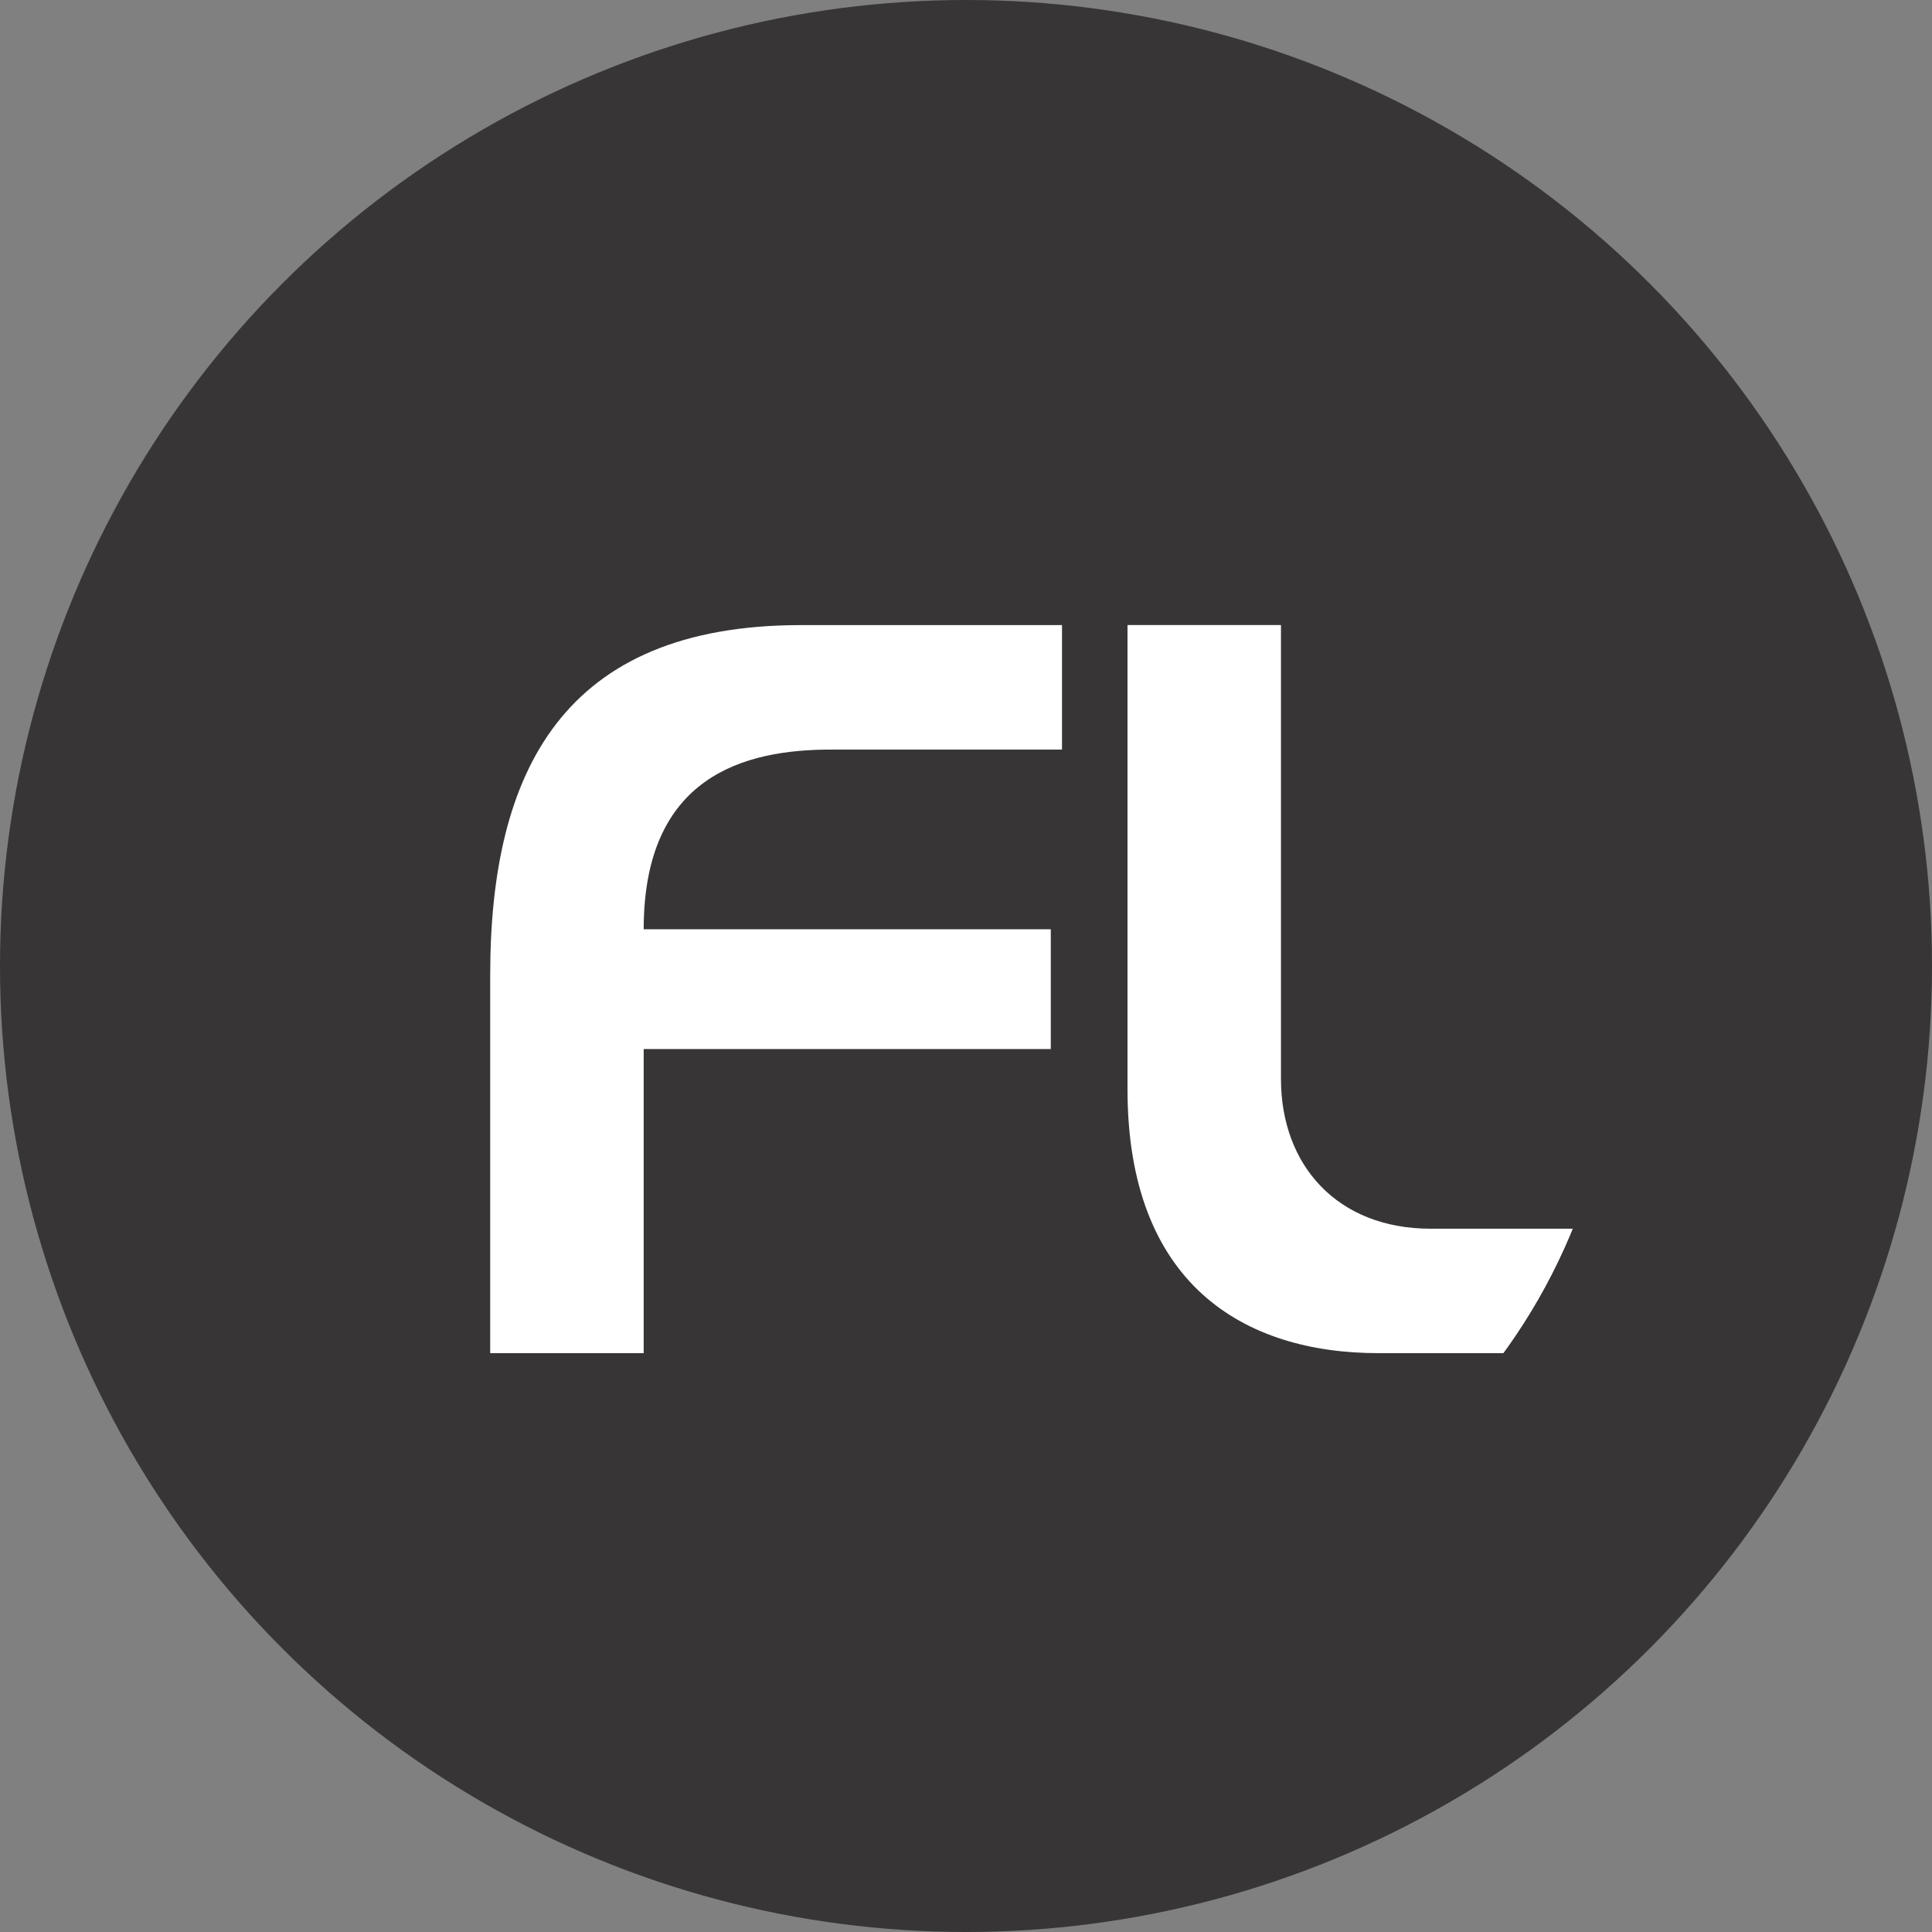
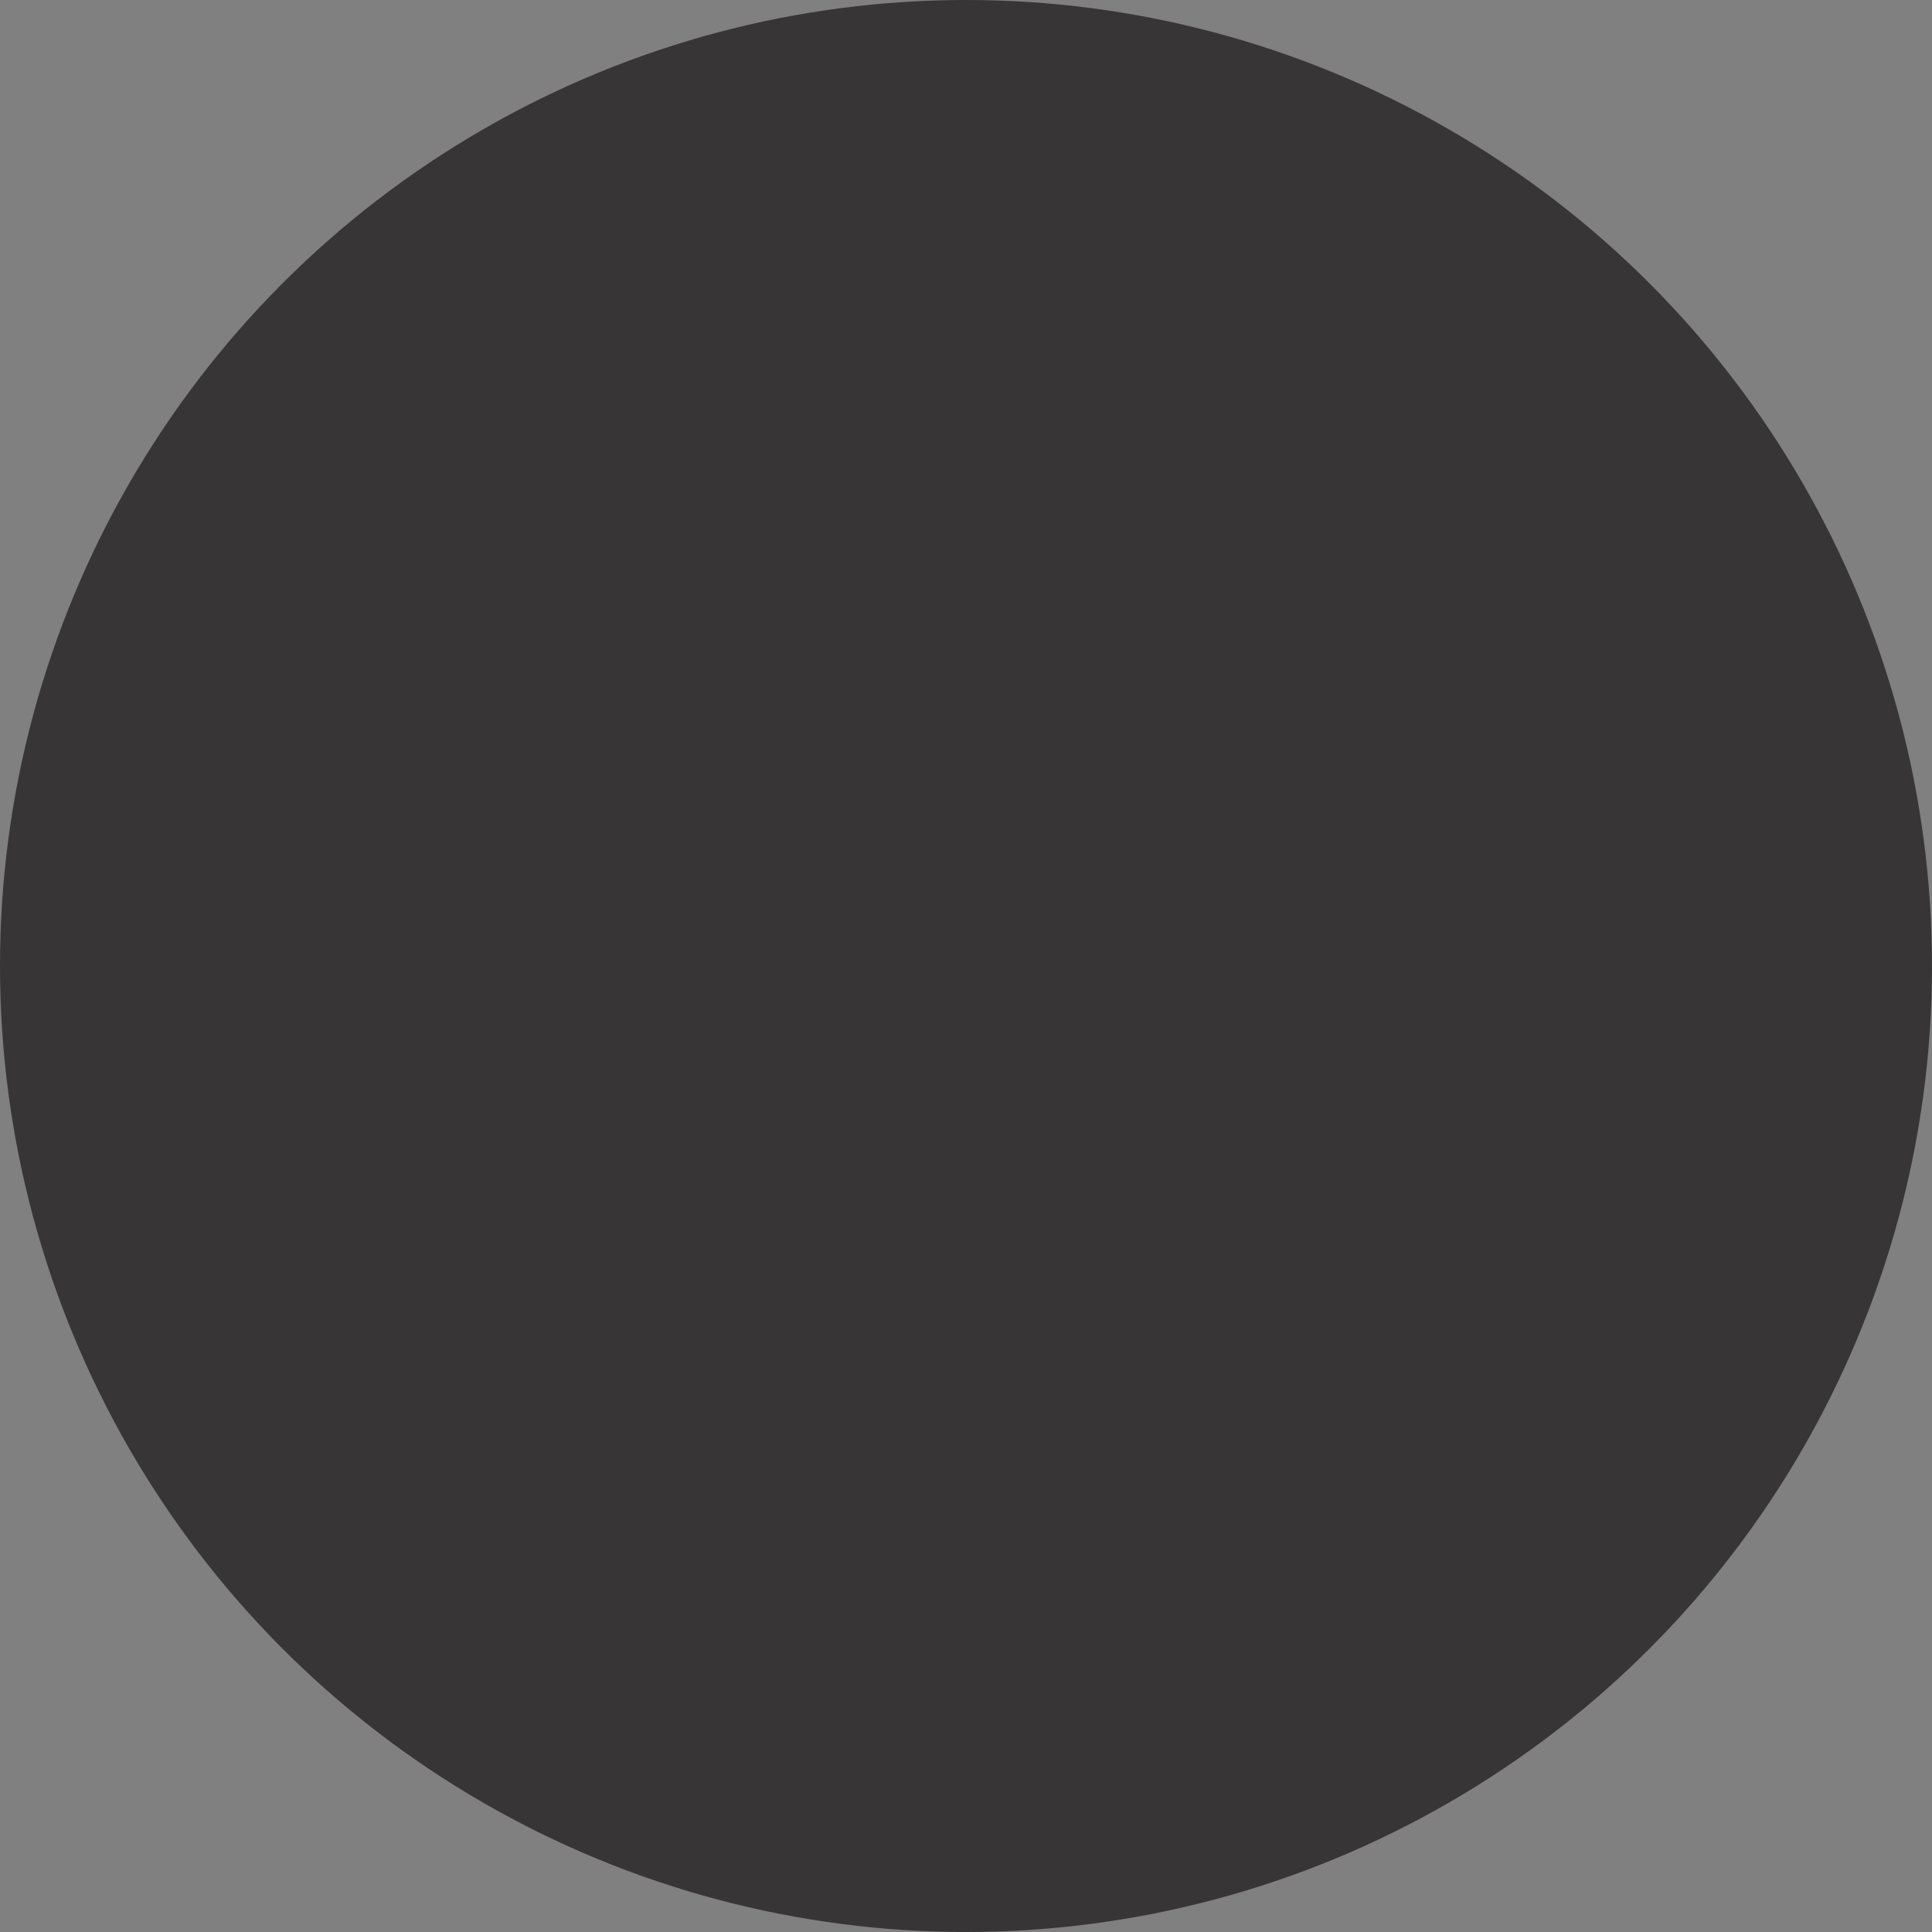
<svg xmlns="http://www.w3.org/2000/svg" width="98" height="98" viewBox="0 0 98 98" fill="none">
  <rect x="0" y="0" width="98" height="98" fill="#808080" stroke="none" />
  <circle cx="49" cy="49" r="49" fill="#373535" />
  <g clip-path="url(#clip0_62_1113)">
-     <path d="M-98 153H958V-255H-98V153Z" fill="#373535" />
    <mask id="mask0_62_1113" style="mask-type:luminance" maskUnits="userSpaceOnUse" x="-98" y="-663" width="1056" height="816">
      <path d="M-98 -663H958V153H-98V-663Z" fill="white" />
    </mask>
    <g mask="url(#mask0_62_1113)">
-       <path d="M24.865 49.462V68.638H32.651V53.213H53.301V47.136H32.651C32.651 39.35 37.777 38.022 42.143 38.022H53.87V31.708H40.626C28.569 31.708 24.865 39.114 24.865 49.462Z" fill="white" />
-       <path d="M64.977 54.732V31.706H57.192V55.254C57.192 65.126 63.079 68.638 69.916 68.638H82.731V62.326H72.572C67.824 62.326 64.977 59.097 64.977 54.732Z" fill="white" />
-     </g>
+       </g>
  </g>
  <defs>
    <clipPath id="clip0_62_1113">
      <rect x="15" y="11" width="67" height="70" rx="30" fill="white" />
    </clipPath>
  </defs>
</svg>